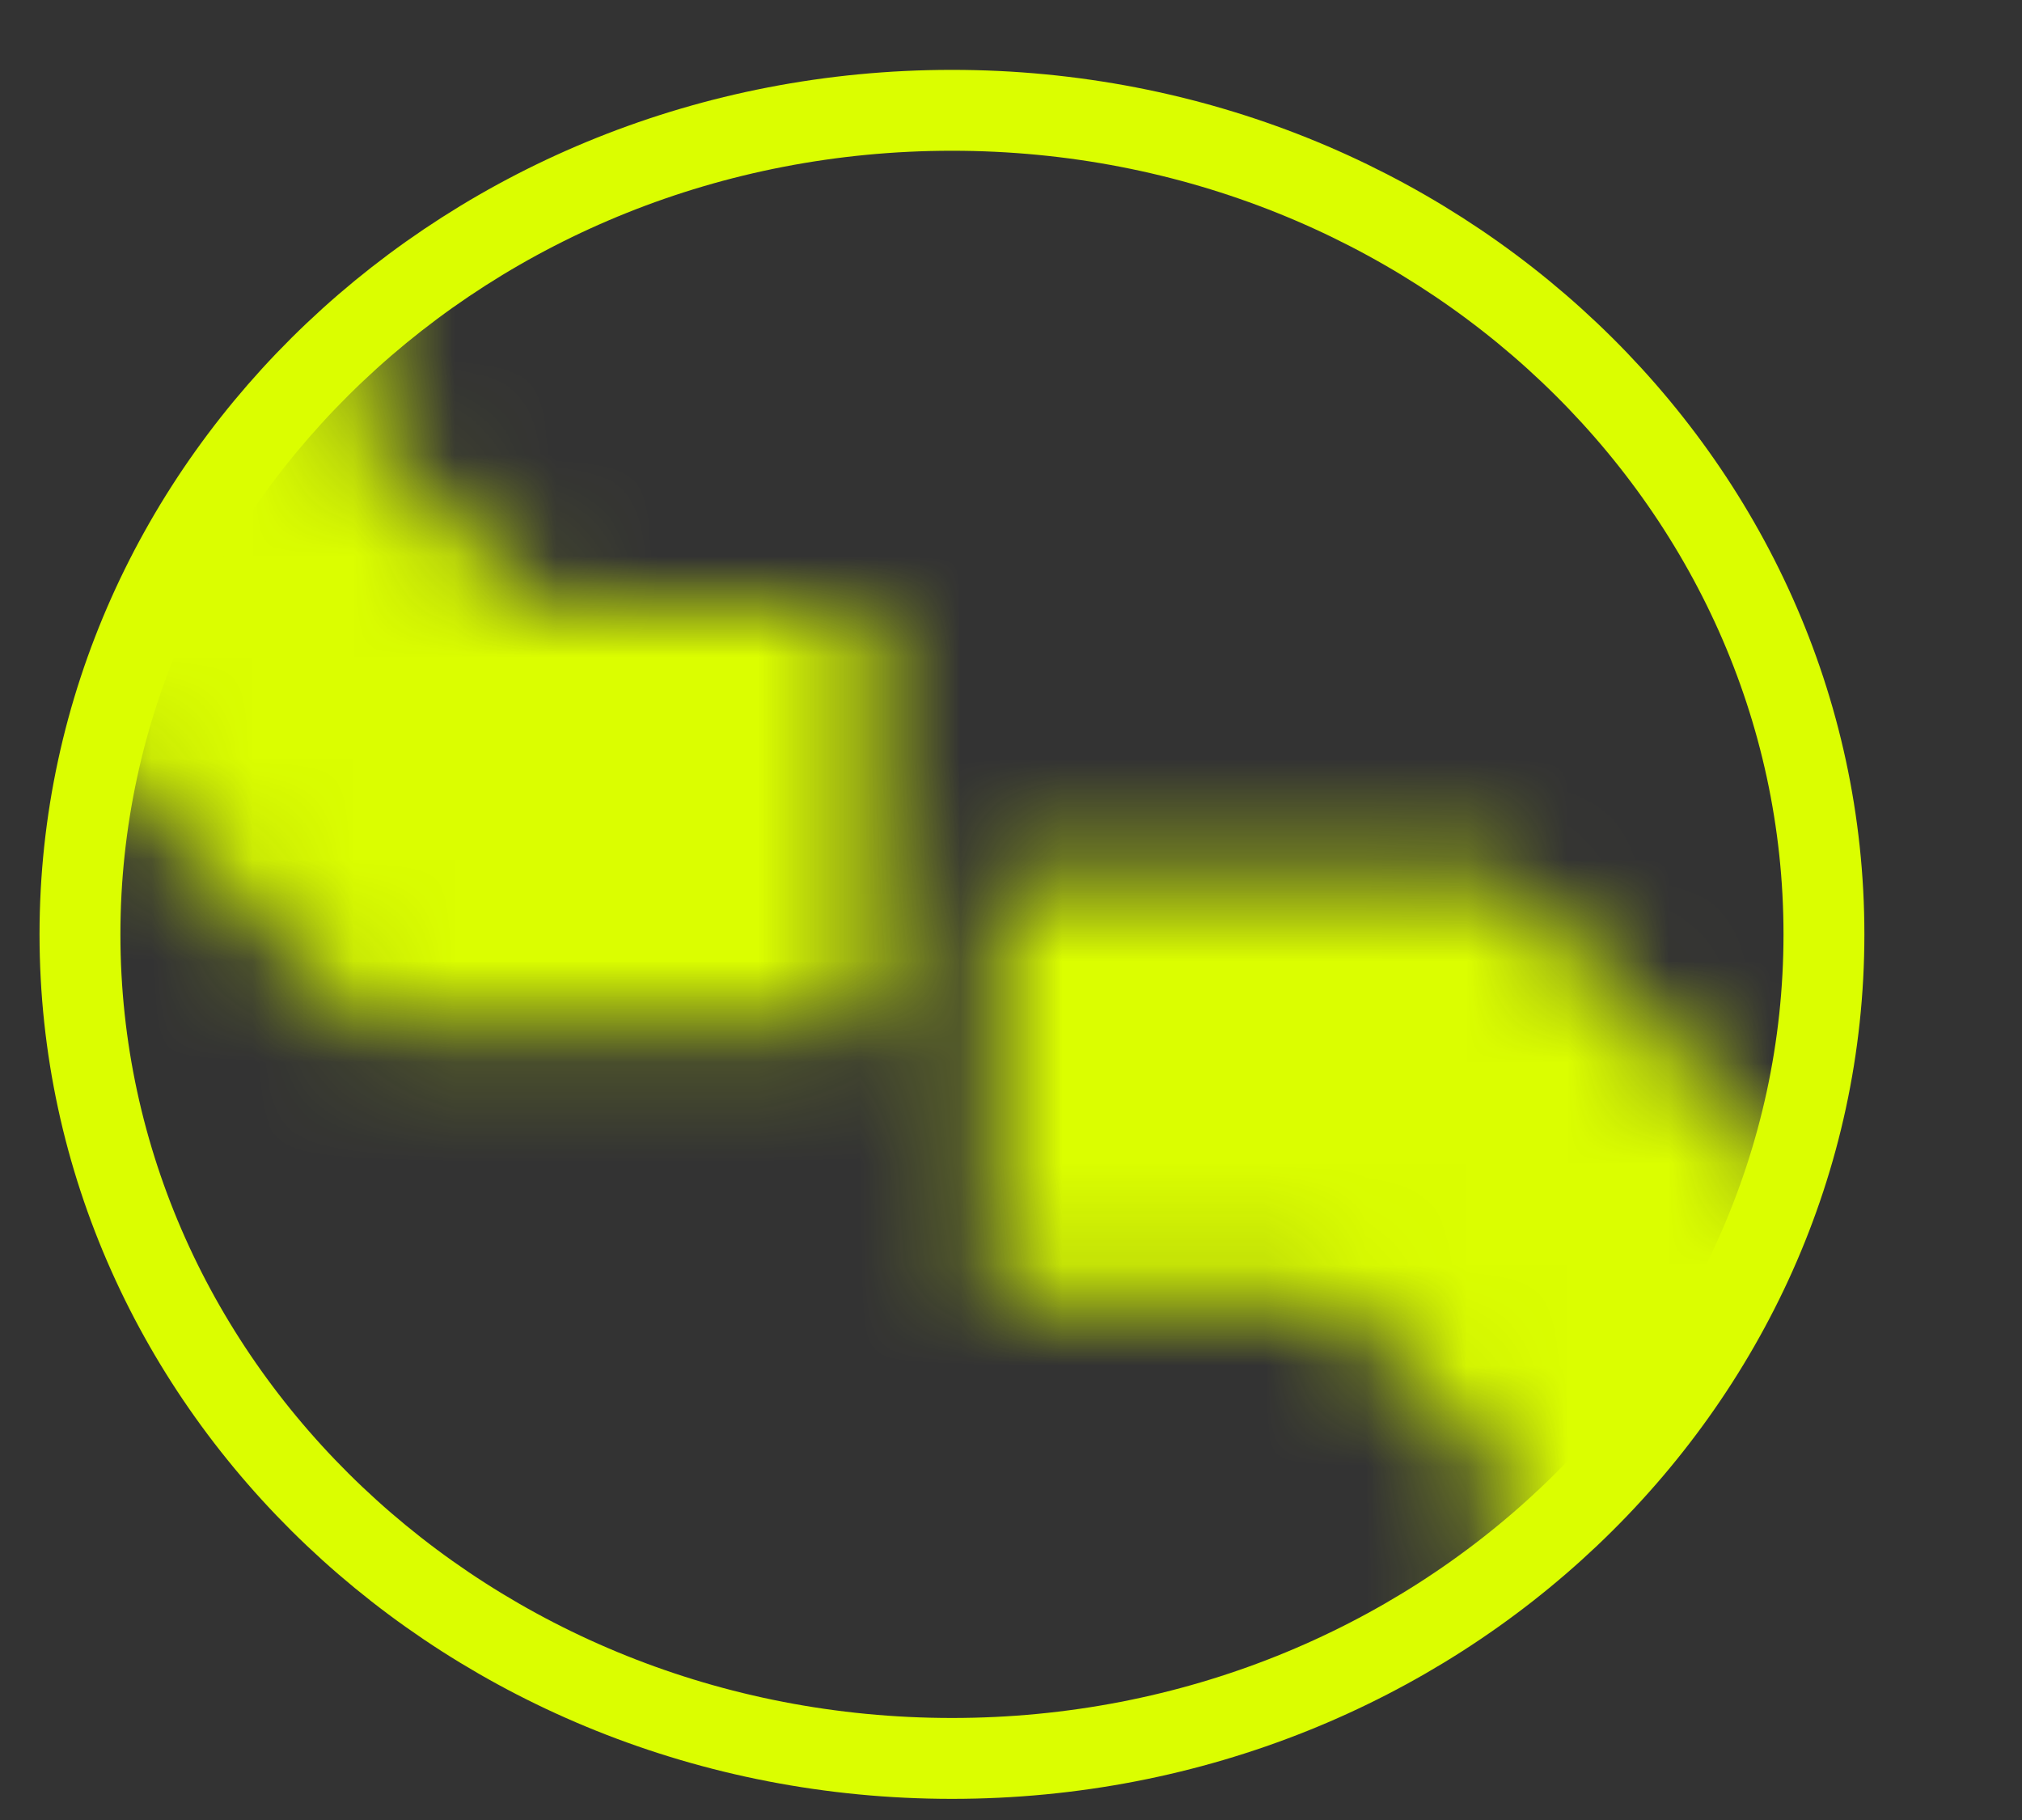
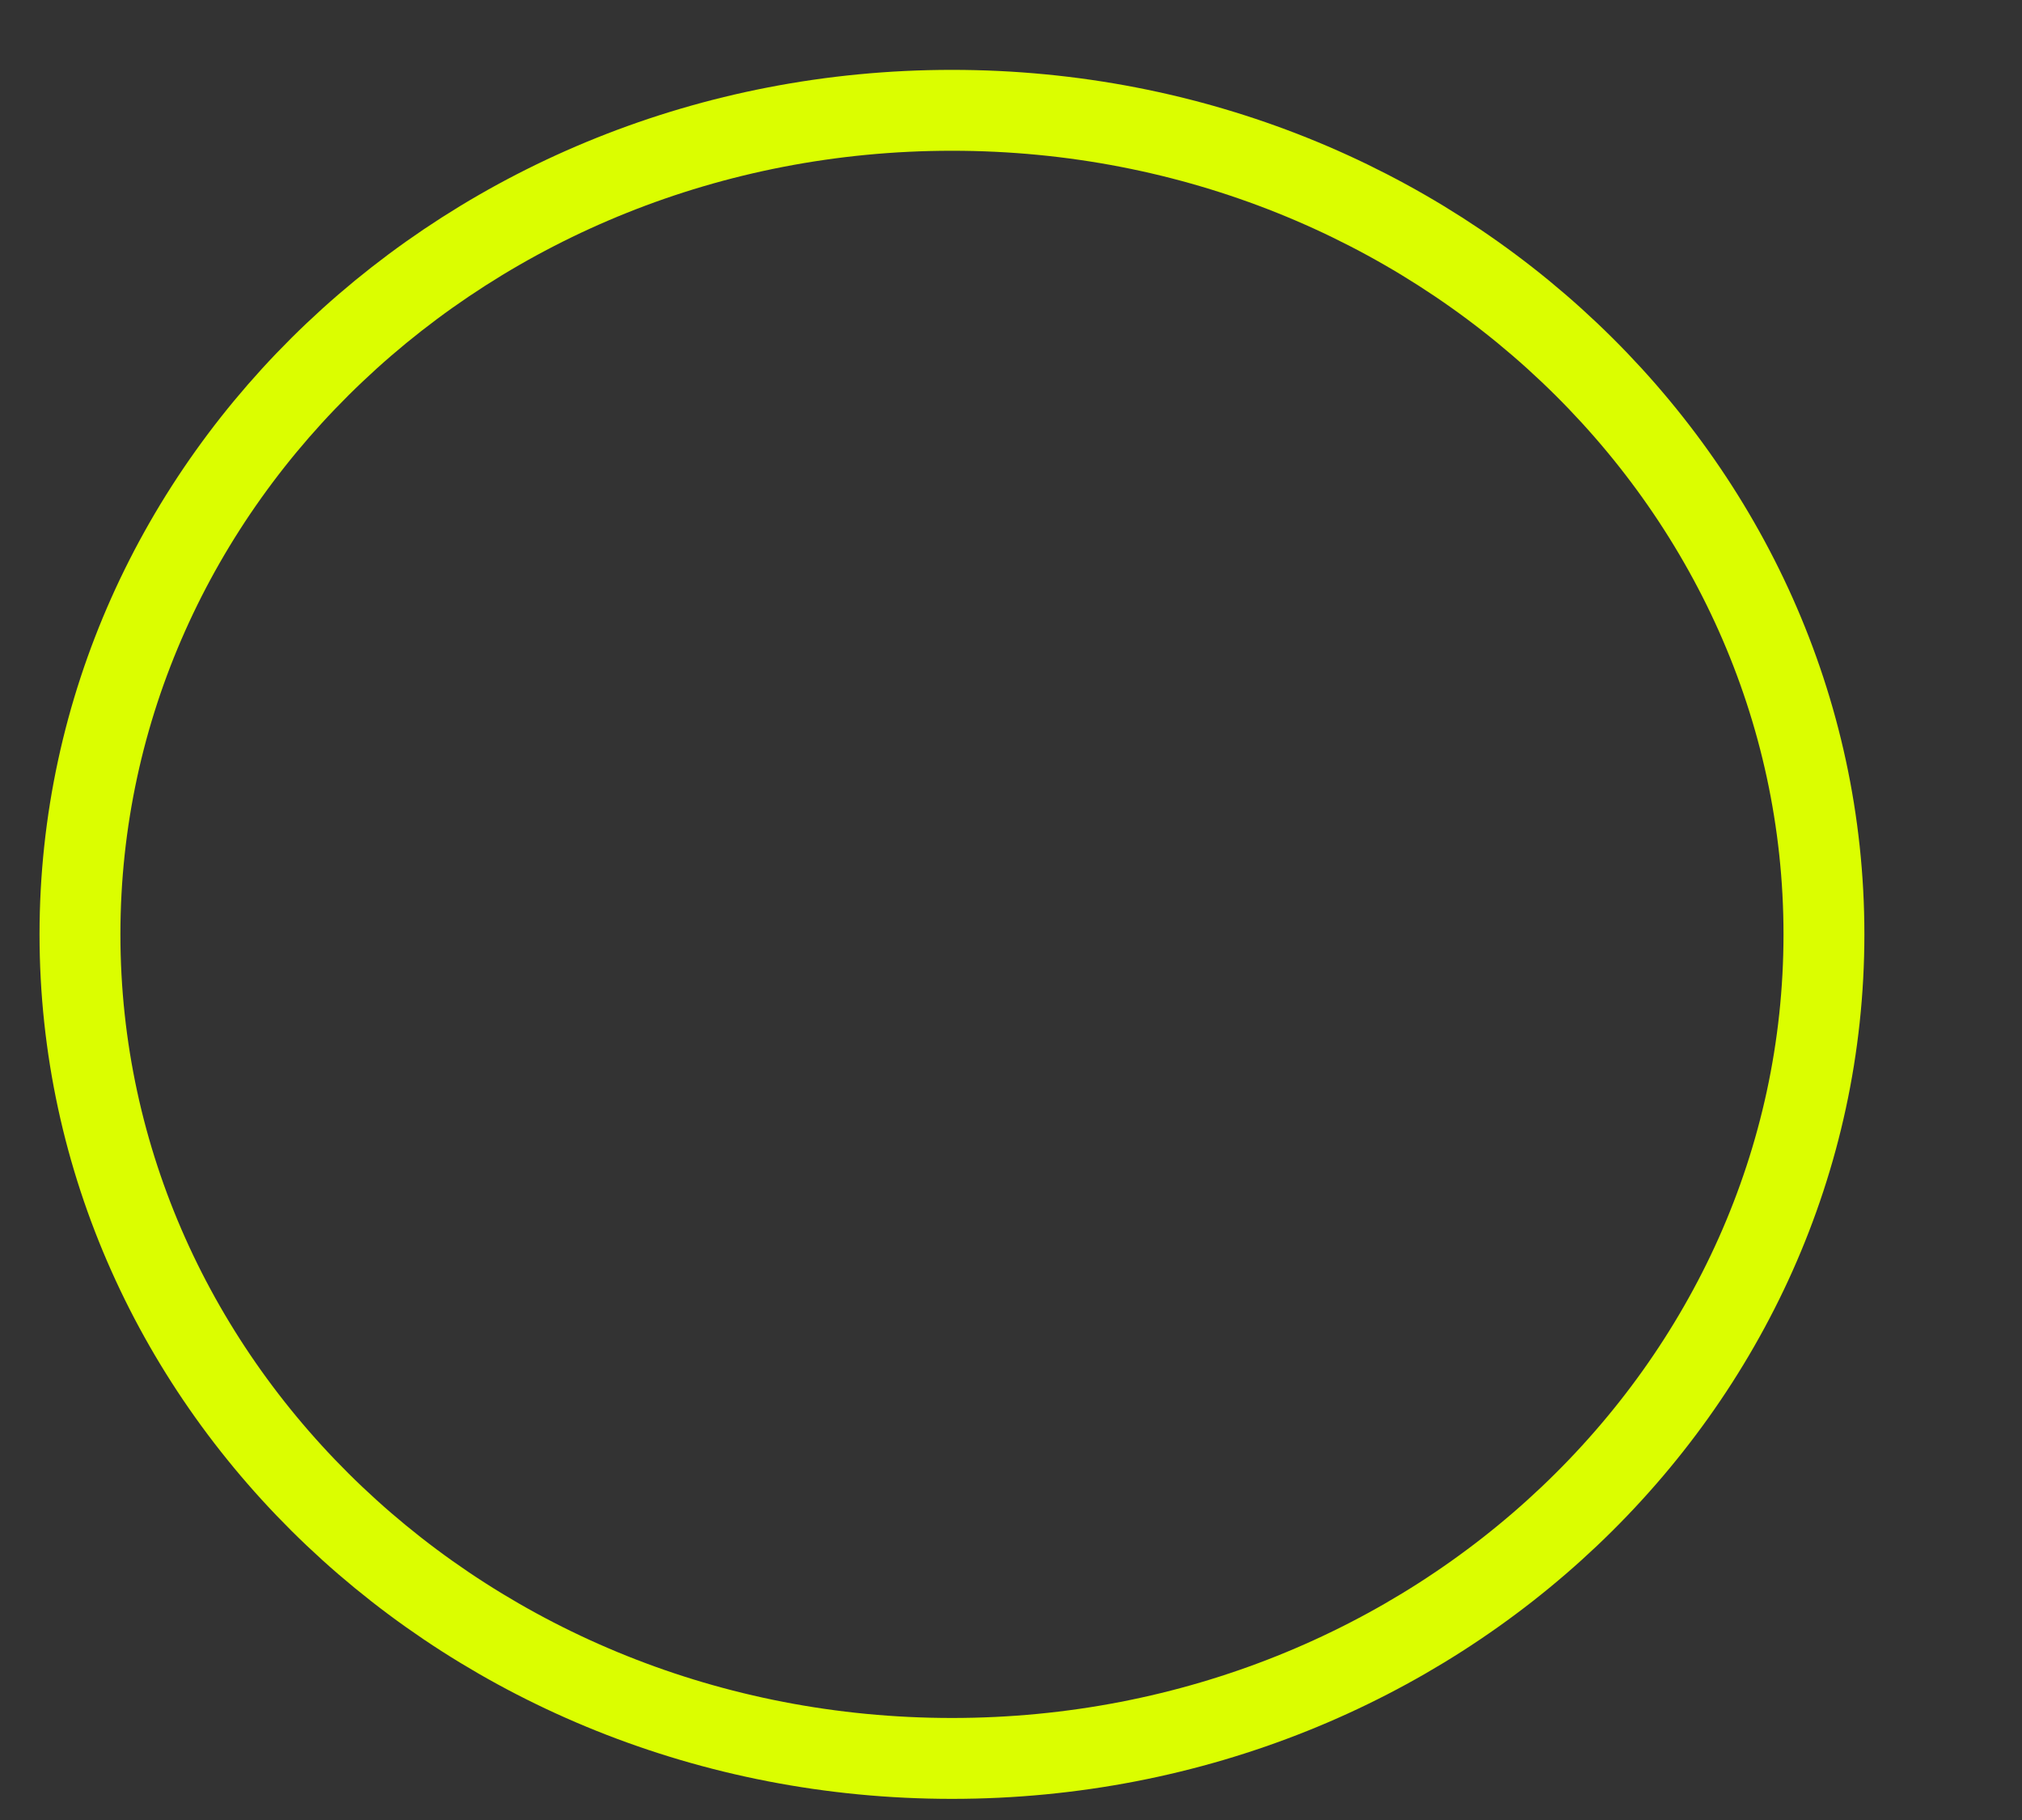
<svg xmlns="http://www.w3.org/2000/svg" width="20" height="18" viewBox="0 0 20 18" fill="none">
  <rect x="0" y="0" width="20" height="18" fill="#333333" stroke="none" />
  <mask id="mask0_422_5112" style="mask-type:alpha" maskUnits="userSpaceOnUse" x="0" y="0" width="20" height="18">
    <g clip-path="url(#clip0_422_5112)">
      <path d="M14.853 22.834L19.032 18.691L19.032 12.833L14.853 8.691L9.811 8.691L9.811 12.84L13.12 12.84L14.846 14.552L14.846 16.973L13.12 18.684L9.811 18.684L9.811 22.834L14.853 22.834Z" fill="#282828" />
      <path d="M8.611 10.12L8.611 5.97L5.303 5.97L3.576 4.259L3.576 1.838L5.303 0.126L8.611 0.126L8.611 -4.023L3.569 -4.023L-0.609 0.119L-0.609 5.978L3.569 10.12L8.611 10.12Z" fill="#282828" />
    </g>
  </mask>
  <g mask="url(#mask0_422_5112)">
    <path d="M17.534 9.194C17.534 13.428 13.902 16.906 9.365 16.906C4.828 16.906 1.196 13.428 1.196 9.194C1.196 4.96 4.828 1.481 9.365 1.481C13.902 1.481 17.534 4.96 17.534 9.194Z" fill="#DBFE00" stroke="#DBFE00" />
  </g>
  <path d="M18.041 9.241C18.041 13.722 14.2 17.391 9.416 17.391C4.632 17.391 0.791 13.722 0.791 9.241C0.791 4.76 4.632 1.091 9.416 1.091C14.2 1.091 18.041 4.76 18.041 9.241Z" stroke="#DBFE00" stroke-width="0.8" />
  <defs>
    <clipPath id="clip0_422_5112">
-       <rect width="19" height="16.714" fill="white" transform="translate(0.391 0.691)" />
-     </clipPath>
+       </clipPath>
  </defs>
</svg>